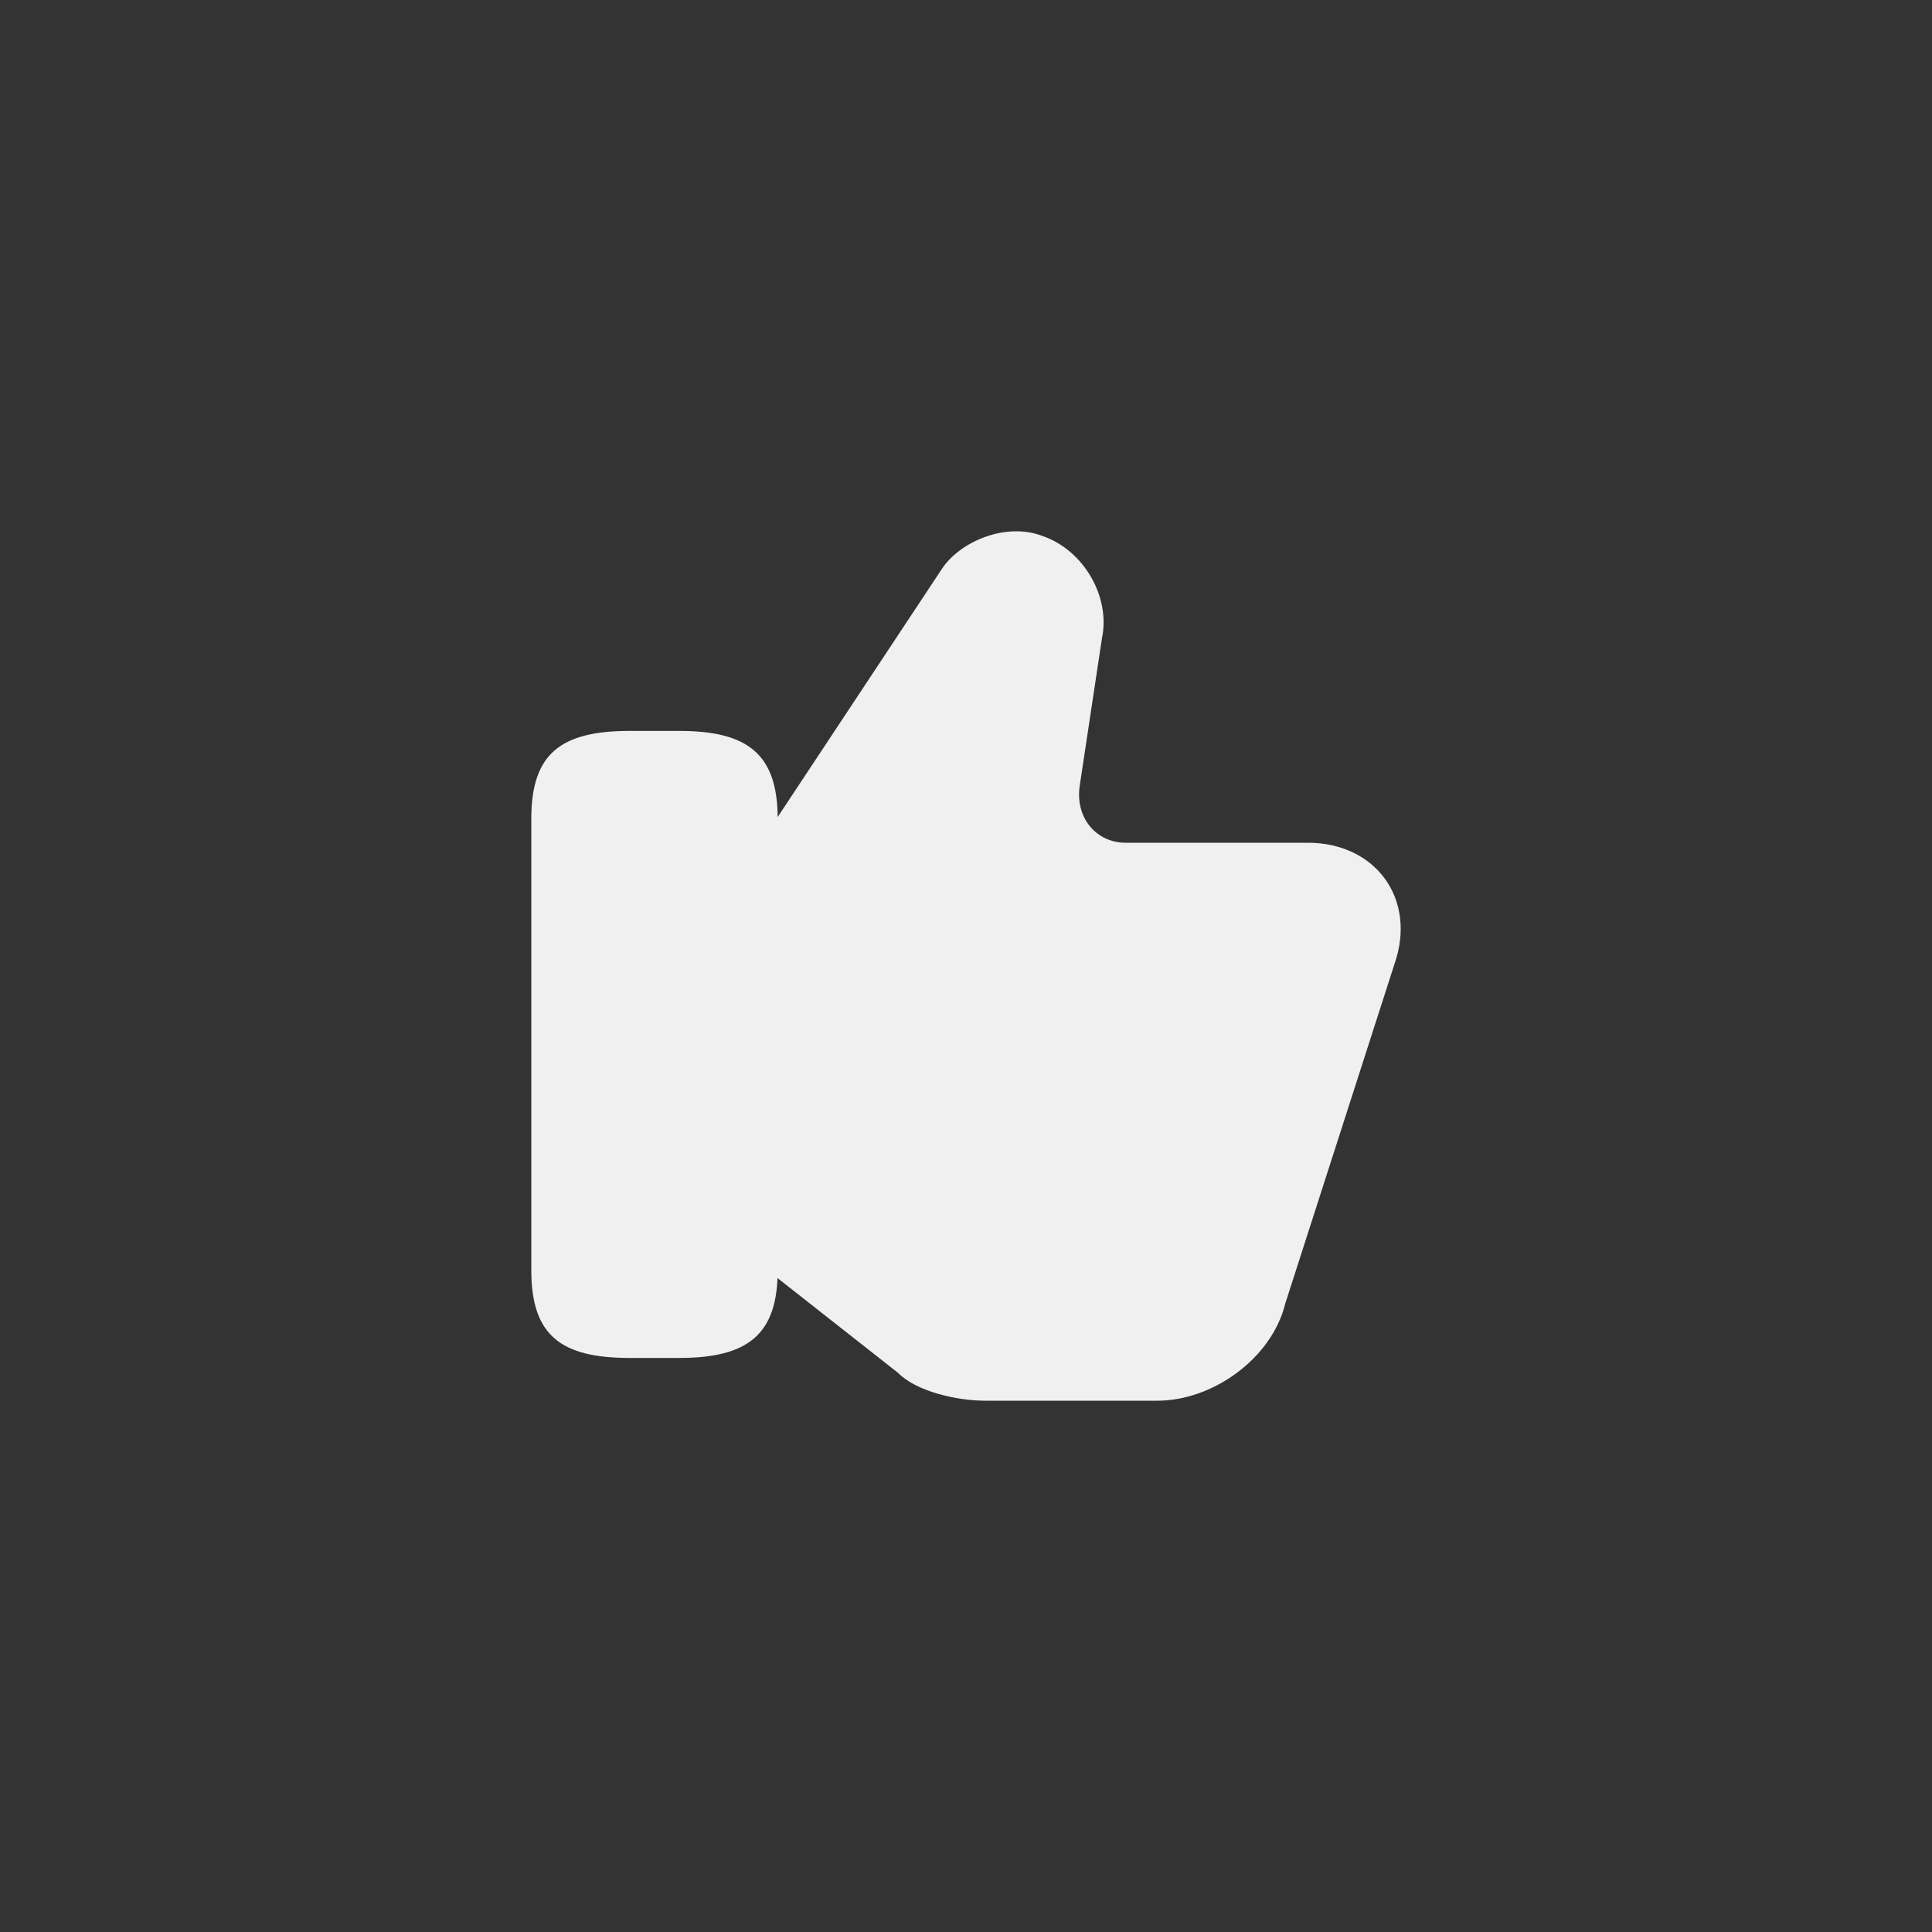
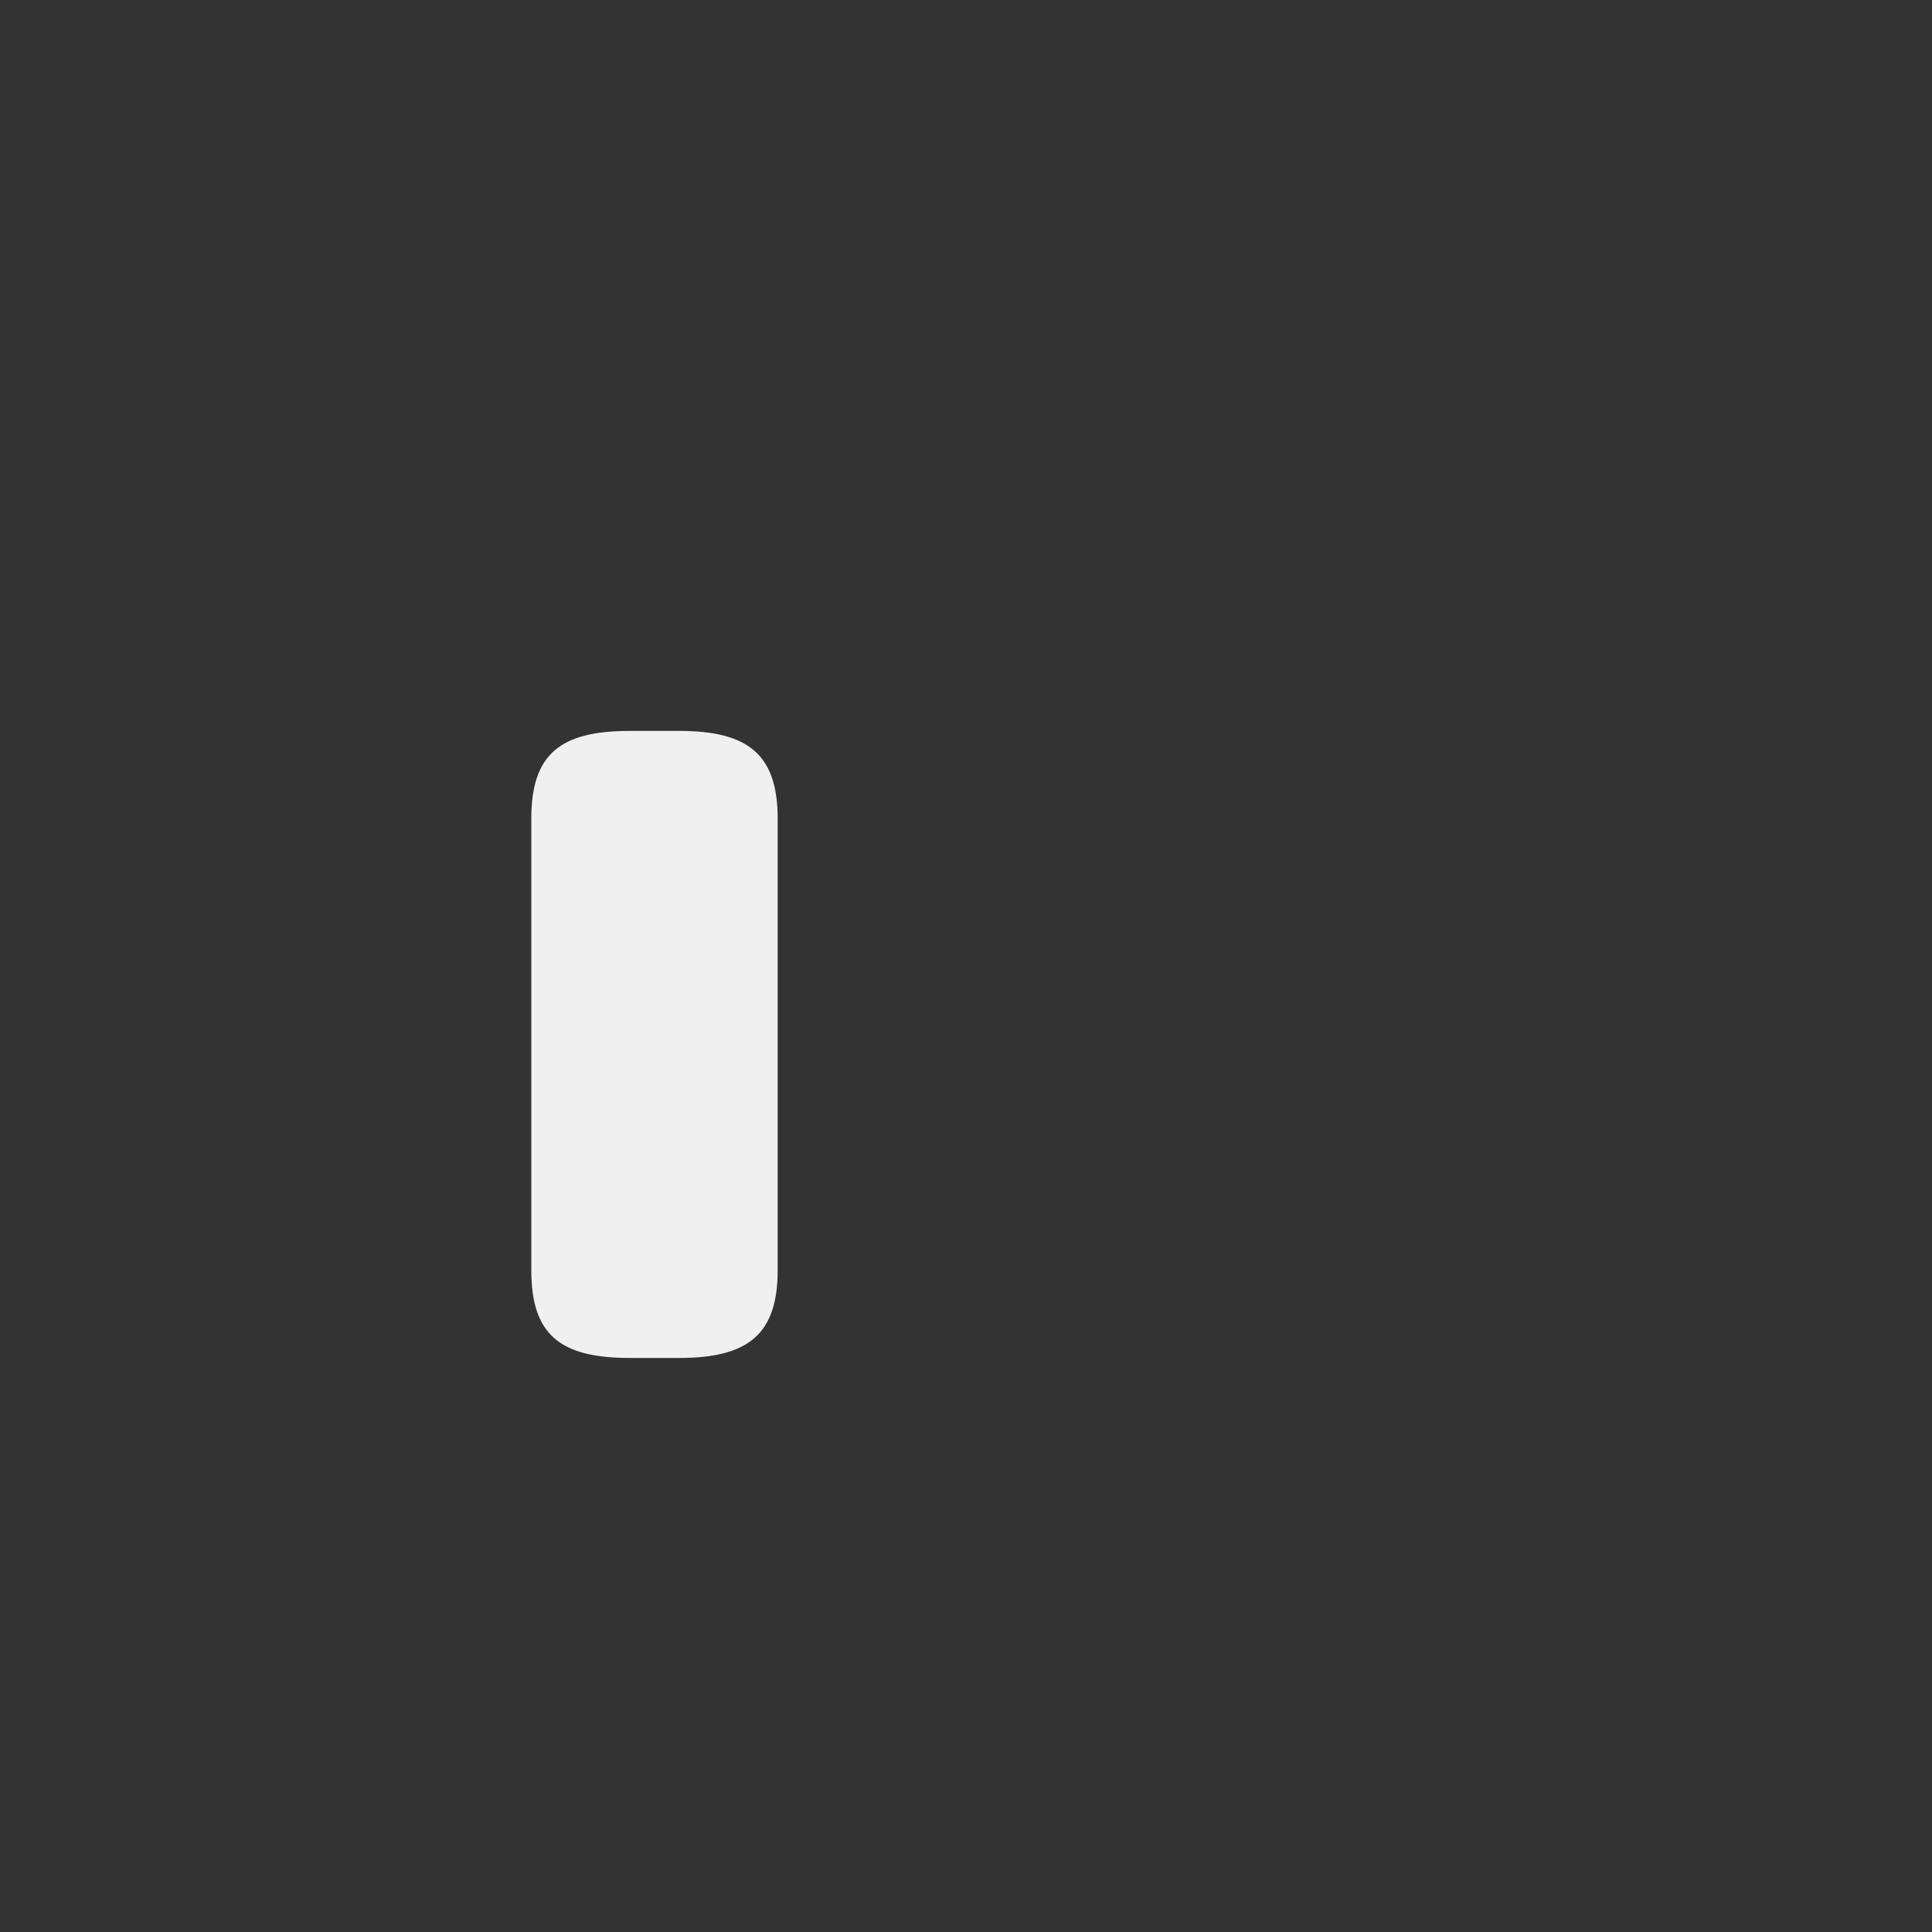
<svg xmlns="http://www.w3.org/2000/svg" width="40" height="40" viewBox="0 0 40 40" fill="none">
  <rect x="0" y="0" width="40" height="40" fill="#333333" stroke="none" />
-   <path d="M15.666 26.122L18.594 28.424C18.978 28.815 19.826 29 20.392 29H23.965C25.096 29 26.328 28.137 26.611 26.986L28.872 19.956C29.337 18.62 28.489 17.448 27.075 17.448H23.299C22.734 17.448 22.269 16.976 22.35 16.297L22.815 13.214C22.996 12.351 22.431 11.385 21.583 11.097C20.836 10.809 19.887 11.2 19.503 11.775L15.626 17.633" fill="#F0F0F0" />
  <path d="M11 26.299V16.95C11 15.603 11.608 15.133 13.04 15.133H14.061C15.472 15.133 16.101 15.603 16.101 16.95V26.299C16.101 27.625 15.493 28.115 14.061 28.115H13.04C11.608 28.115 11 27.646 11 26.299Z" fill="#F0F0F0" />
</svg>